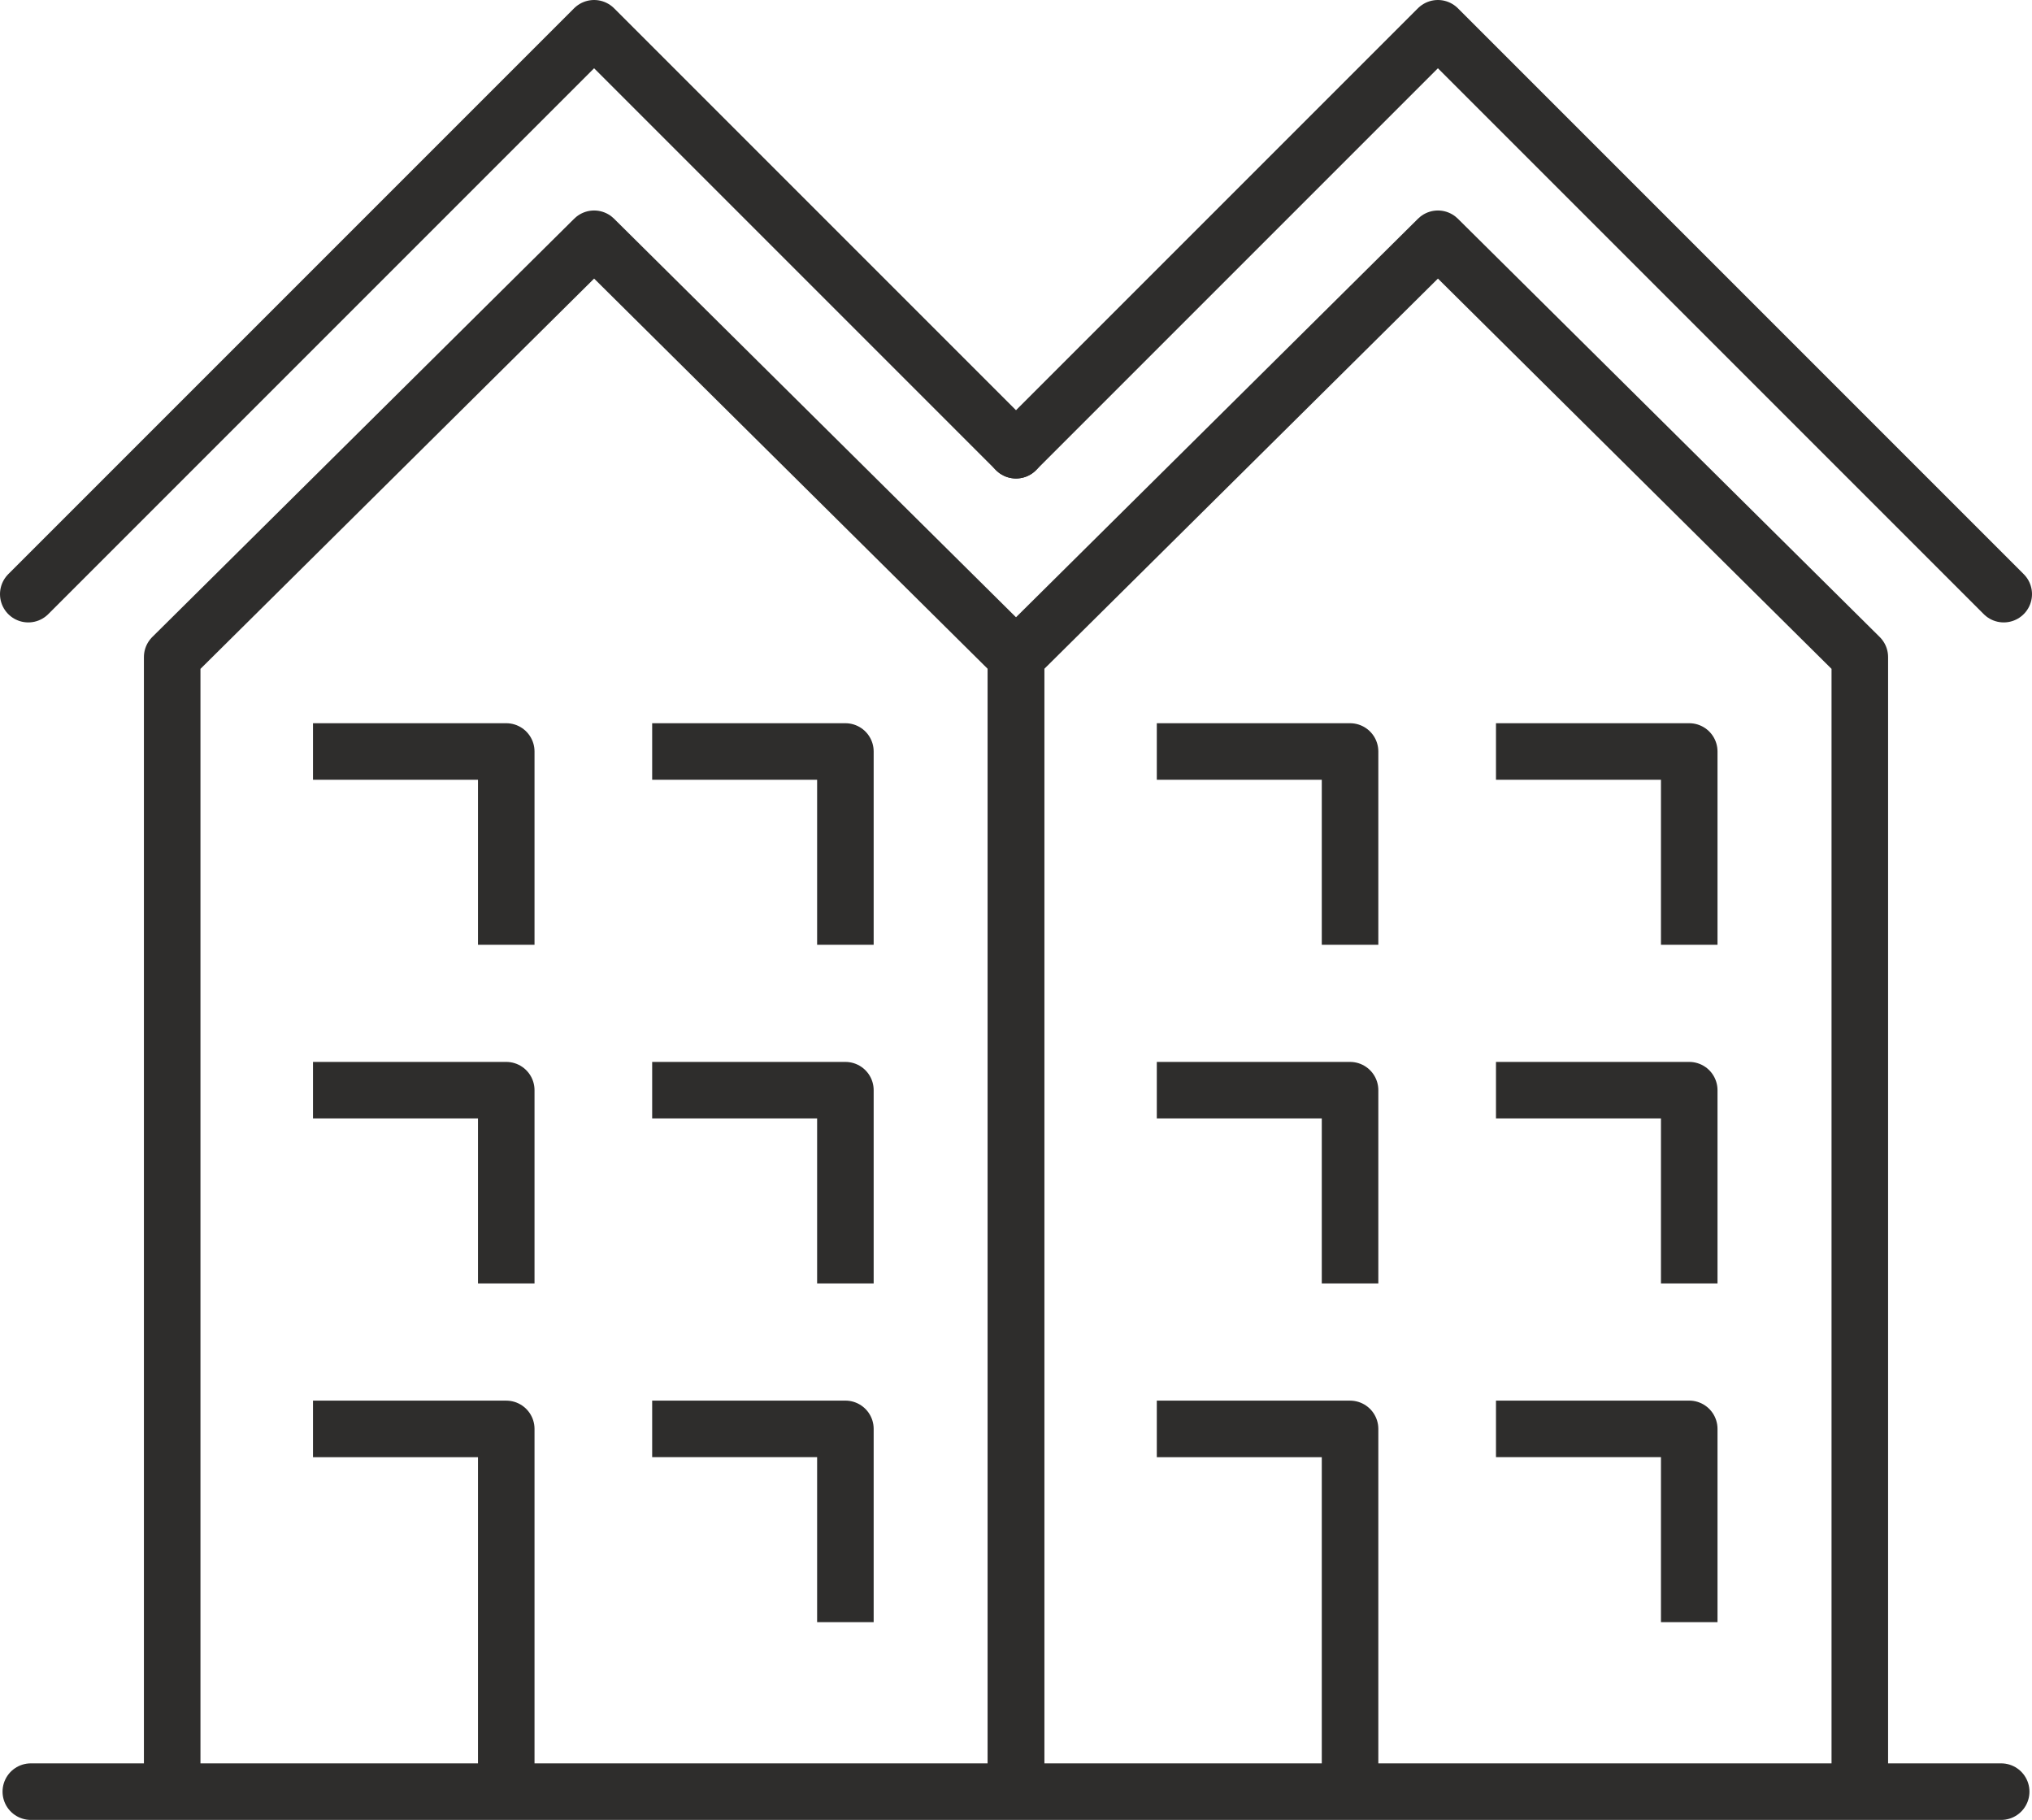
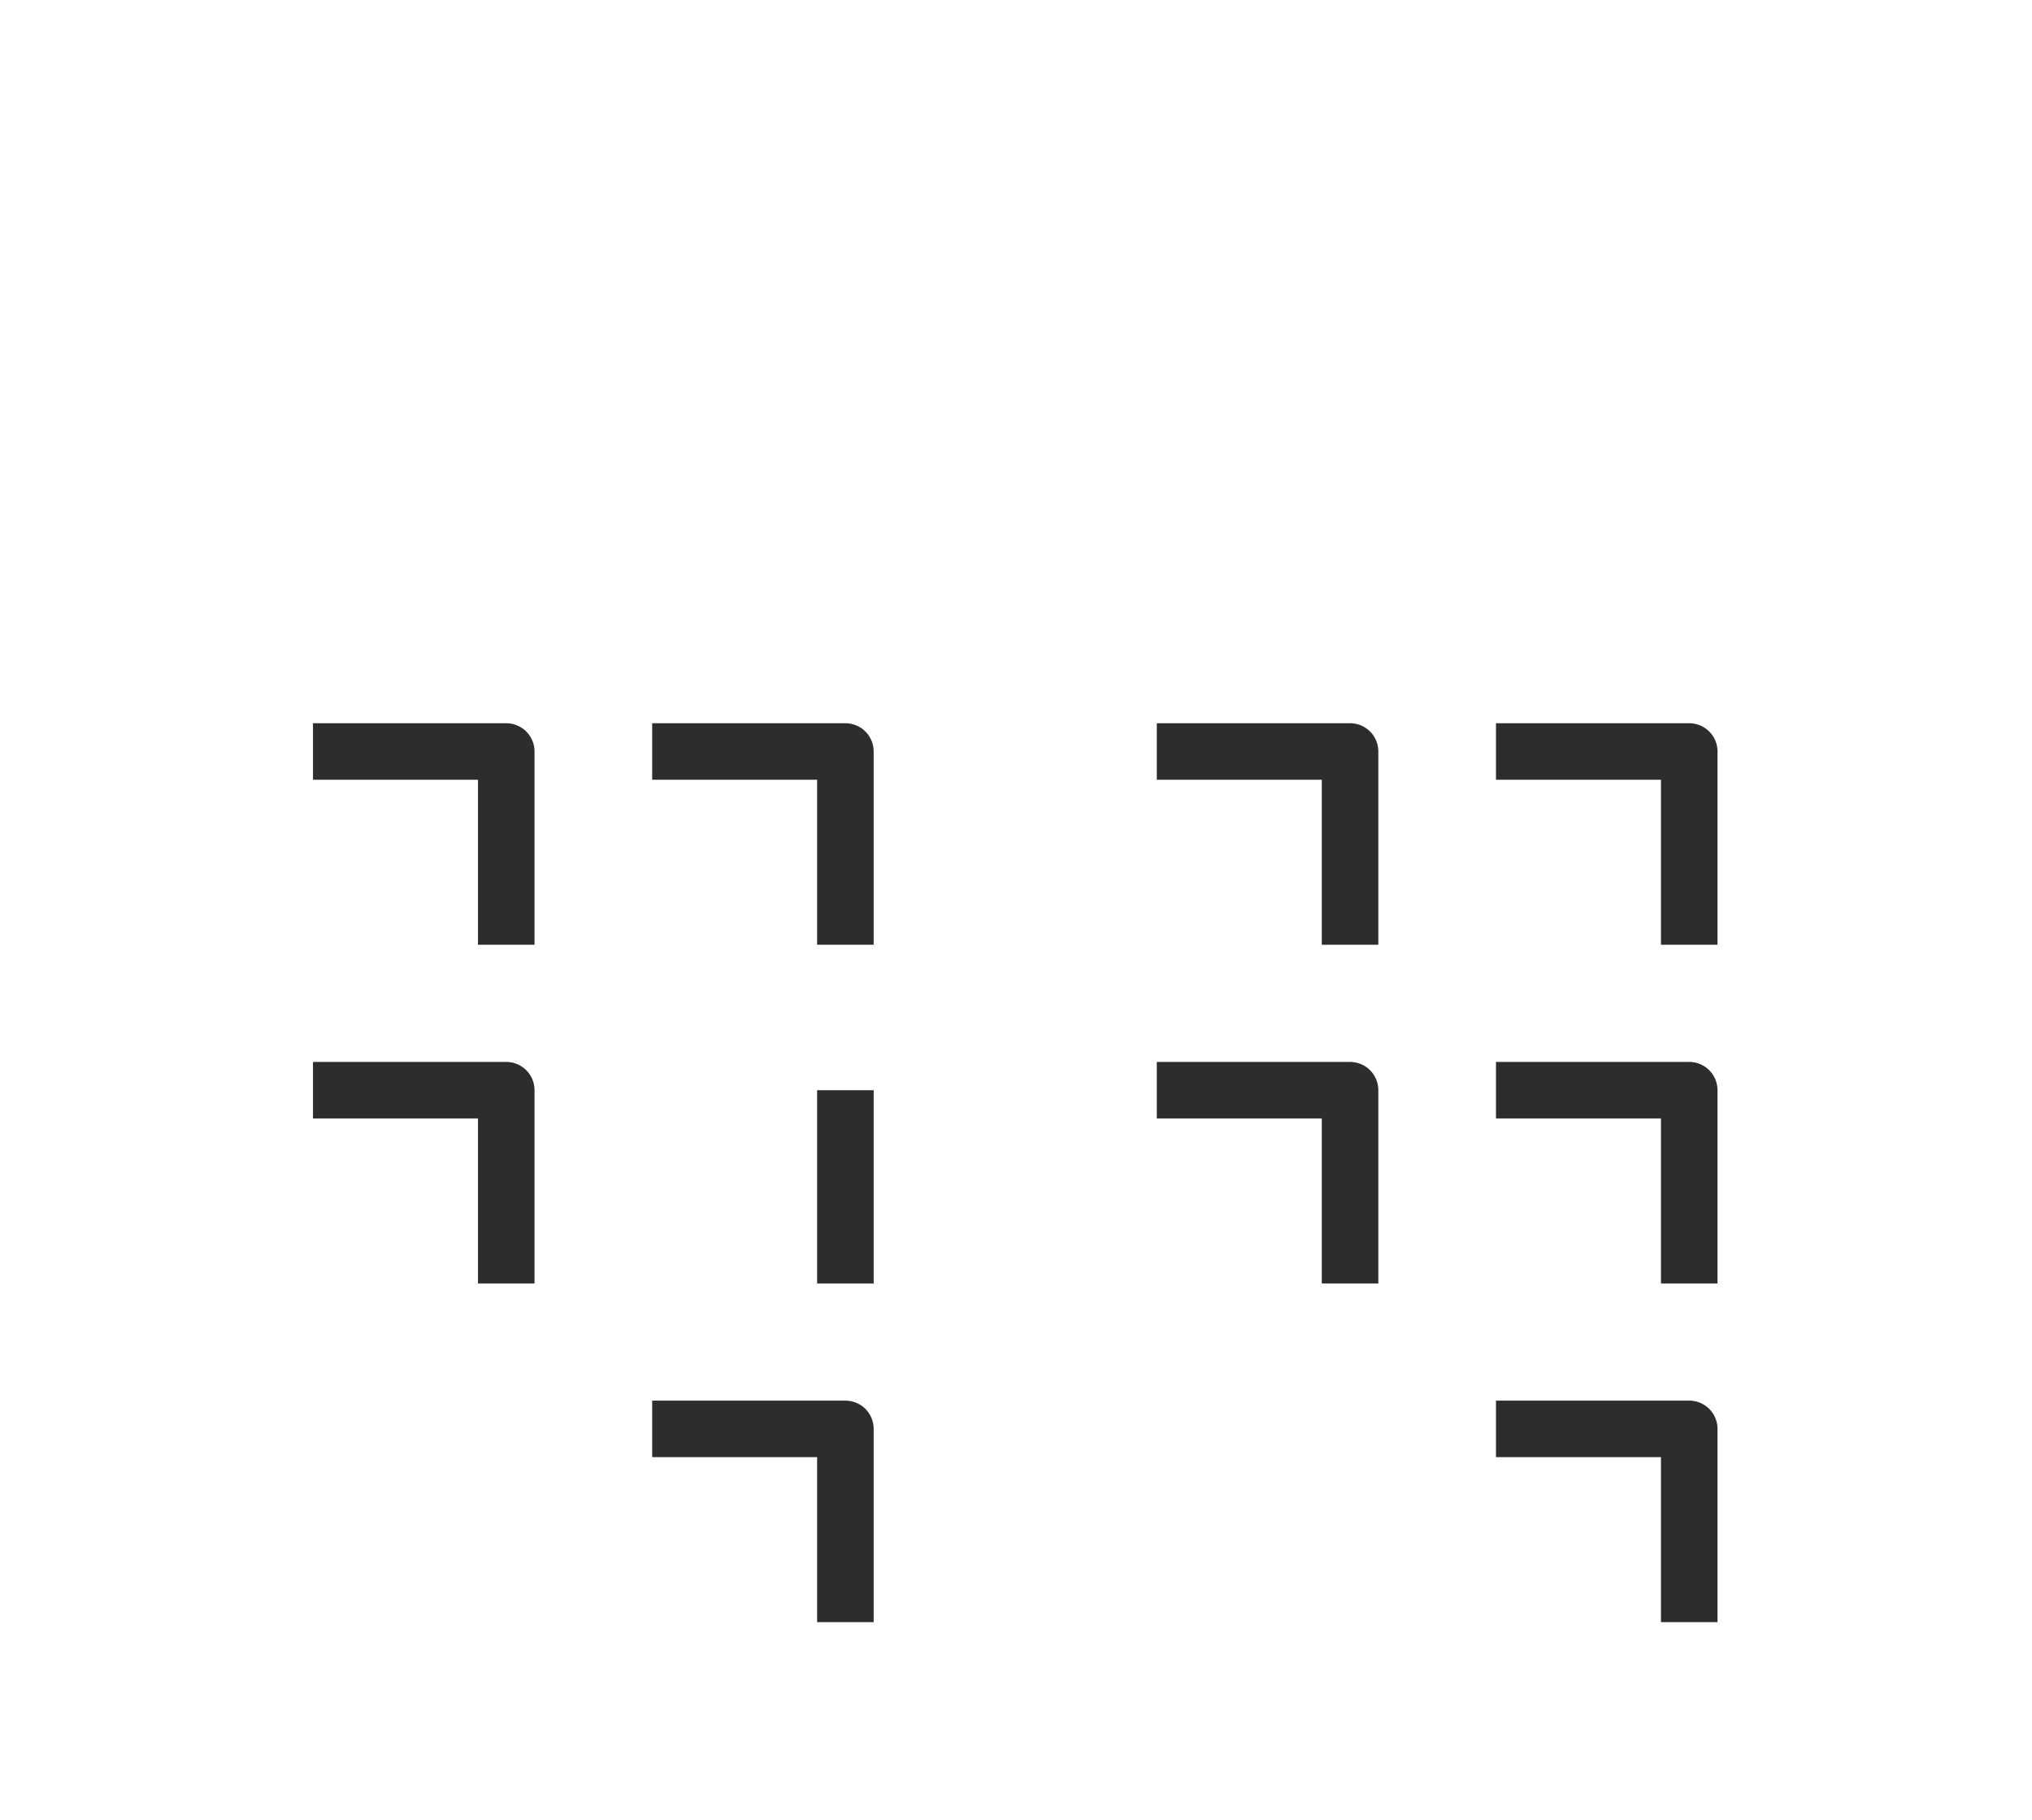
<svg xmlns="http://www.w3.org/2000/svg" width="71.868" height="64.362" viewBox="0 0 71.868 64.362">
  <defs>
    <clipPath id="clip-path">
-       <rect id="Rectangle_4" data-name="Rectangle 4" width="71.868" height="64.362" transform="translate(0 0)" fill="none" />
-     </clipPath>
+       </clipPath>
  </defs>
  <g id="oinwestycji_ikona" transform="translate(0 0)">
    <g id="Group_13" data-name="Group 13">
      <g id="Group_12" data-name="Group 12" clip-path="url(#clip-path)">
        <path id="Path_23" data-name="Path 23" d="M1,21.012,21.012,1,35.934,15.922" fill="none" stroke="#2e2d2c" stroke-linecap="round" stroke-linejoin="round" stroke-width="2" />
        <path id="Path_24" data-name="Path 24" d="M6.09,63.362V23.238L21.013,8.444,35.934,23.238V63.362" fill="none" stroke="#2e2d2c" stroke-linejoin="round" stroke-width="2" />
      </g>
    </g>
    <path id="Path_25" data-name="Path 25" d="M29.9,33.412V26.577H23.066" fill="none" stroke="#2e2d2c" stroke-linejoin="round" stroke-width="2" />
    <path id="Path_26" data-name="Path 26" d="M17.905,33.412V26.577H11.07" fill="none" stroke="#2e2d2c" stroke-linejoin="round" stroke-width="2" />
-     <path id="Path_27" data-name="Path 27" d="M29.9,45.39V38.555H23.066" fill="none" stroke="#2e2d2c" stroke-linejoin="round" stroke-width="2" />
+     <path id="Path_27" data-name="Path 27" d="M29.9,45.39V38.555" fill="none" stroke="#2e2d2c" stroke-linejoin="round" stroke-width="2" />
    <path id="Path_28" data-name="Path 28" d="M17.905,45.39V38.555H11.07" fill="none" stroke="#2e2d2c" stroke-linejoin="round" stroke-width="2" />
    <path id="Path_29" data-name="Path 29" d="M29.9,57.368V50.533H23.066" fill="none" stroke="#2e2d2c" stroke-linejoin="round" stroke-width="2" />
    <g id="Group_15" data-name="Group 15">
      <g id="Group_14" data-name="Group 14" clip-path="url(#clip-path)">
        <path id="Path_30" data-name="Path 30" d="M17.905,63.362V50.534H11.07" fill="none" stroke="#2e2d2c" stroke-linejoin="round" stroke-width="2" />
        <path id="Path_31" data-name="Path 31" d="M70.868,21.012,50.856,1,35.934,15.922" fill="none" stroke="#2e2d2c" stroke-linecap="round" stroke-linejoin="round" stroke-width="2" />
        <path id="Path_32" data-name="Path 32" d="M35.934,63.362V23.238L50.857,8.444,65.778,23.238V63.362" fill="none" stroke="#2e2d2c" stroke-linejoin="round" stroke-width="2" />
      </g>
    </g>
    <path id="Path_33" data-name="Path 33" d="M59.745,33.412V26.577H52.91" fill="none" stroke="#2e2d2c" stroke-linejoin="round" stroke-width="2" />
    <path id="Path_34" data-name="Path 34" d="M47.749,33.412V26.577H40.914" fill="none" stroke="#2e2d2c" stroke-linejoin="round" stroke-width="2" />
    <path id="Path_35" data-name="Path 35" d="M59.745,45.39V38.555H52.91" fill="none" stroke="#2e2d2c" stroke-linejoin="round" stroke-width="2" />
    <path id="Path_36" data-name="Path 36" d="M47.749,45.39V38.555H40.914" fill="none" stroke="#2e2d2c" stroke-linejoin="round" stroke-width="2" />
    <path id="Path_37" data-name="Path 37" d="M59.745,57.368V50.533H52.91" fill="none" stroke="#2e2d2c" stroke-linejoin="round" stroke-width="2" />
    <g id="Group_17" data-name="Group 17">
      <g id="Group_16" data-name="Group 16" clip-path="url(#clip-path)">
        <path id="Path_38" data-name="Path 38" d="M47.749,63.362V50.534H40.914" fill="none" stroke="#2e2d2c" stroke-linejoin="round" stroke-width="2" />
        <line id="Line_22" data-name="Line 22" x1="69.688" transform="translate(1.09 63.362)" fill="none" stroke="#2e2d2c" stroke-linecap="round" stroke-linejoin="round" stroke-width="2" />
      </g>
    </g>
  </g>
</svg>